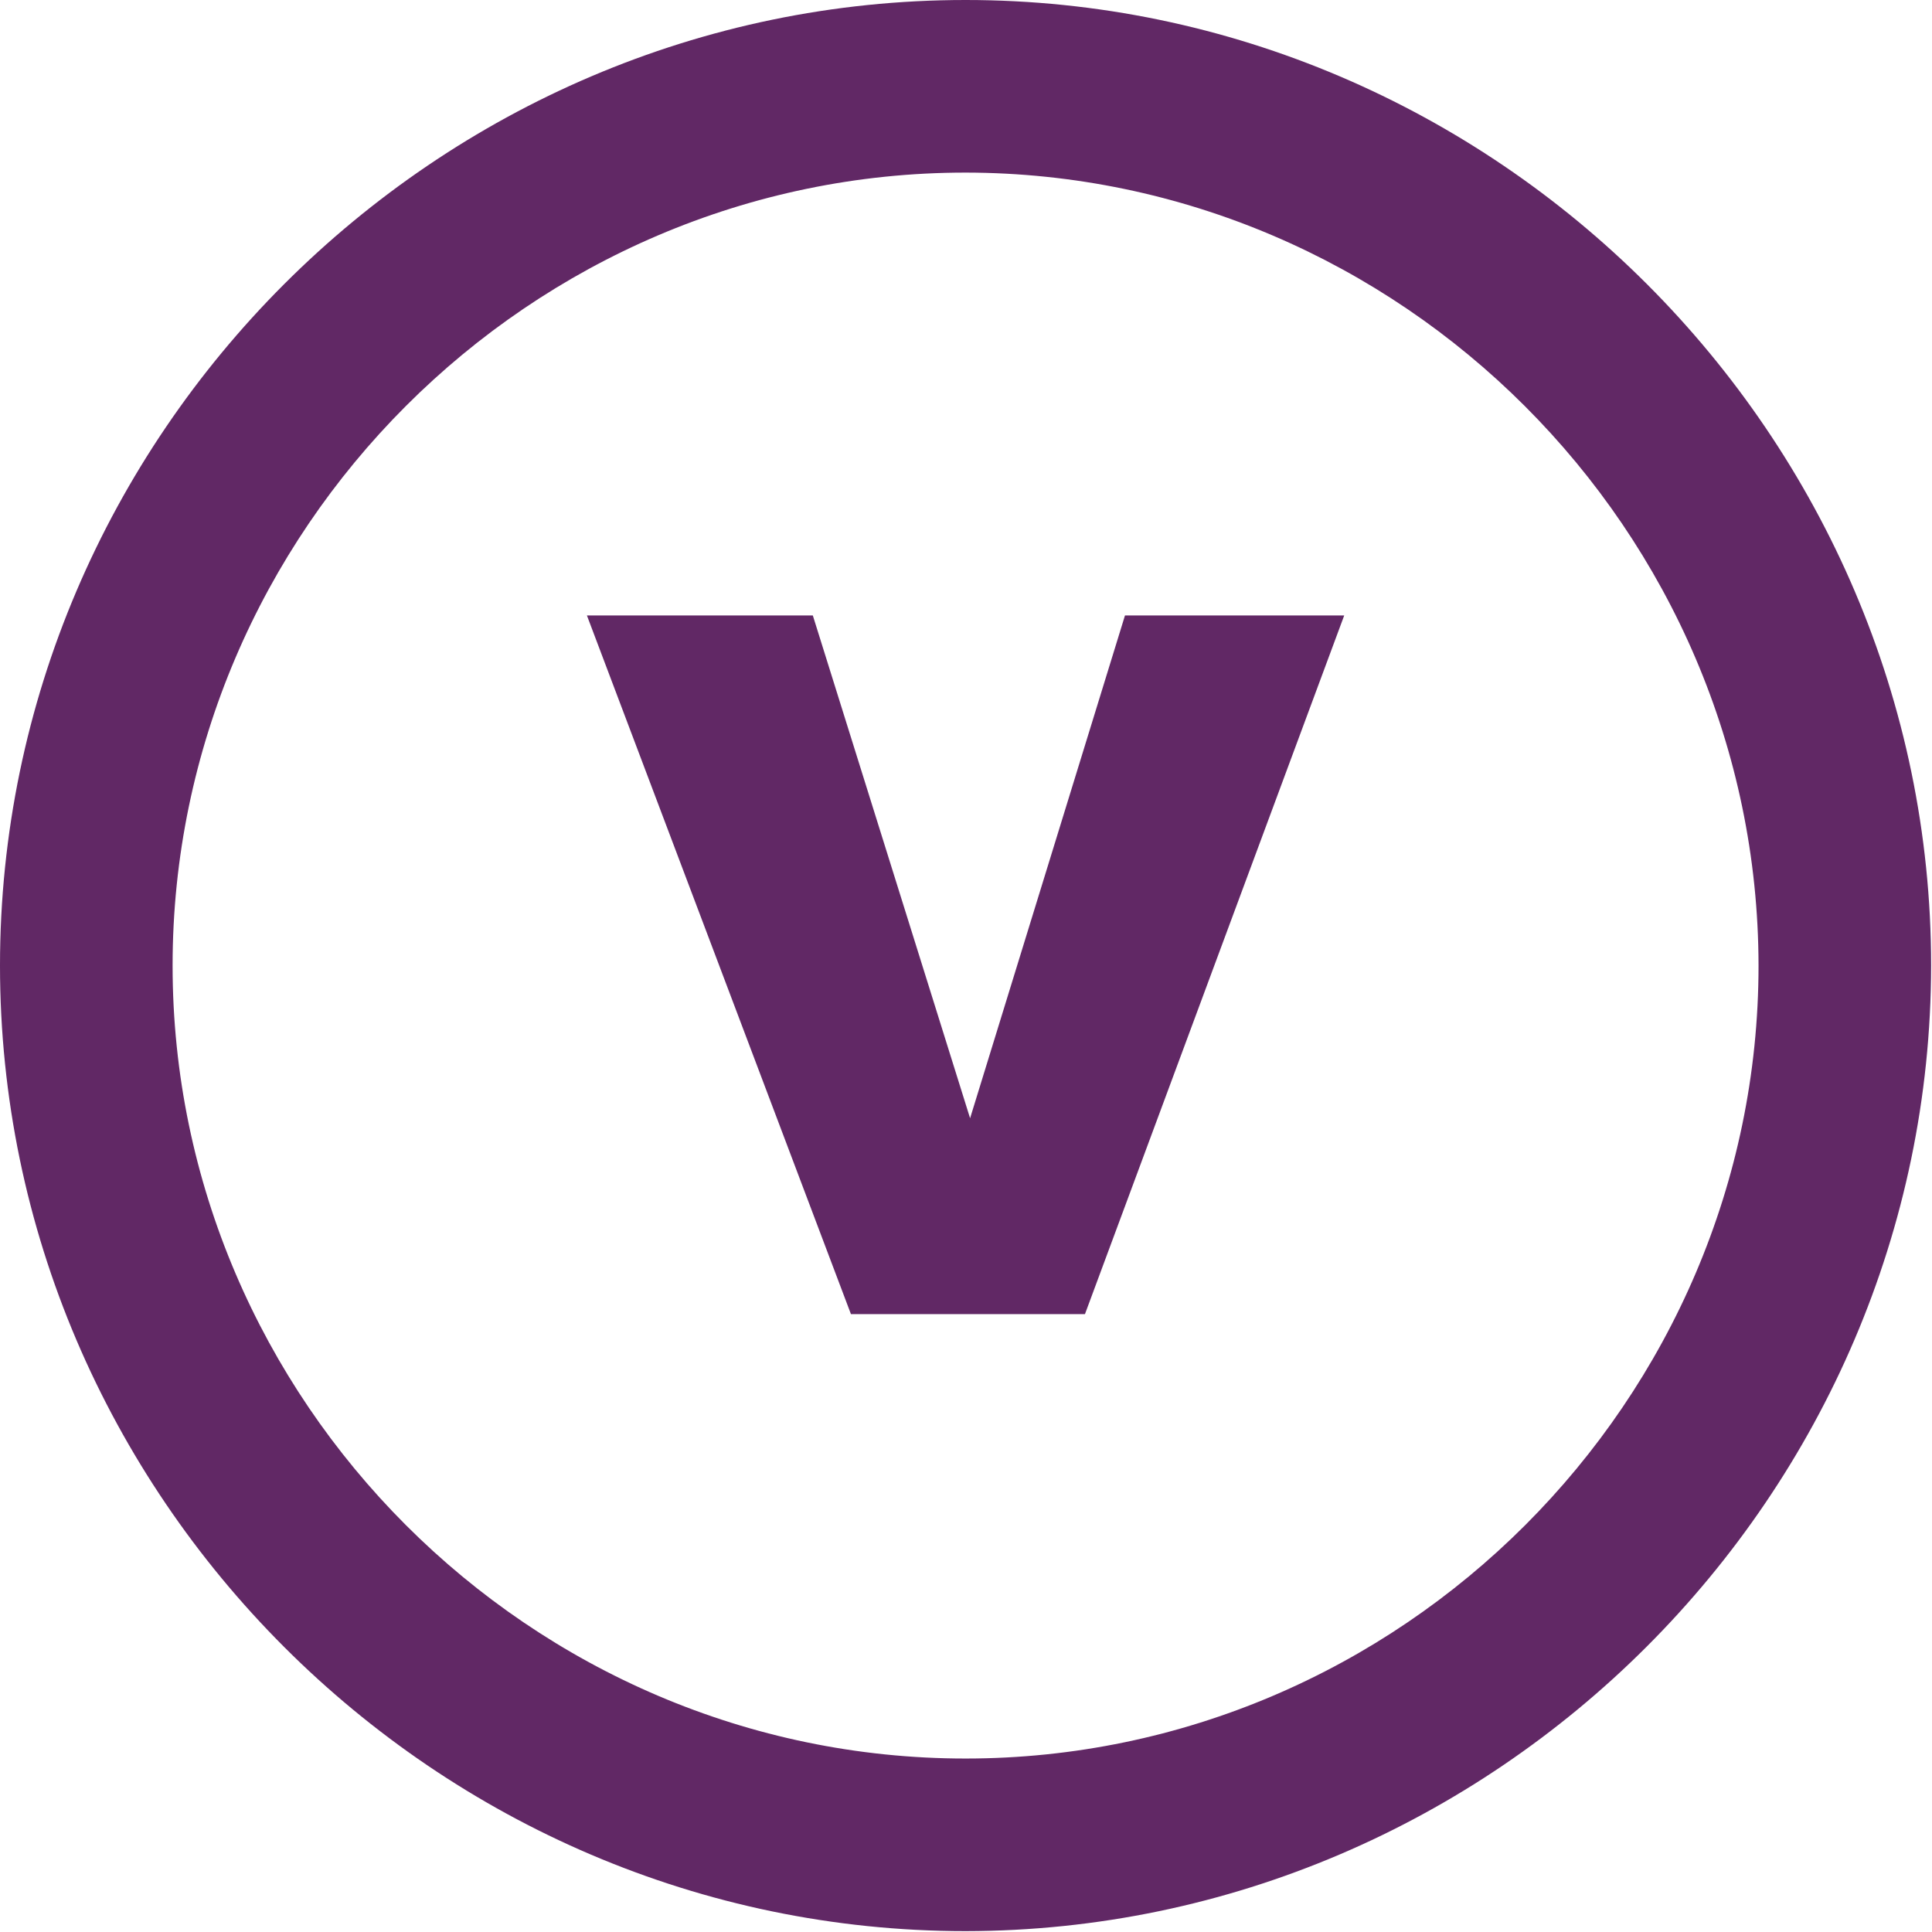
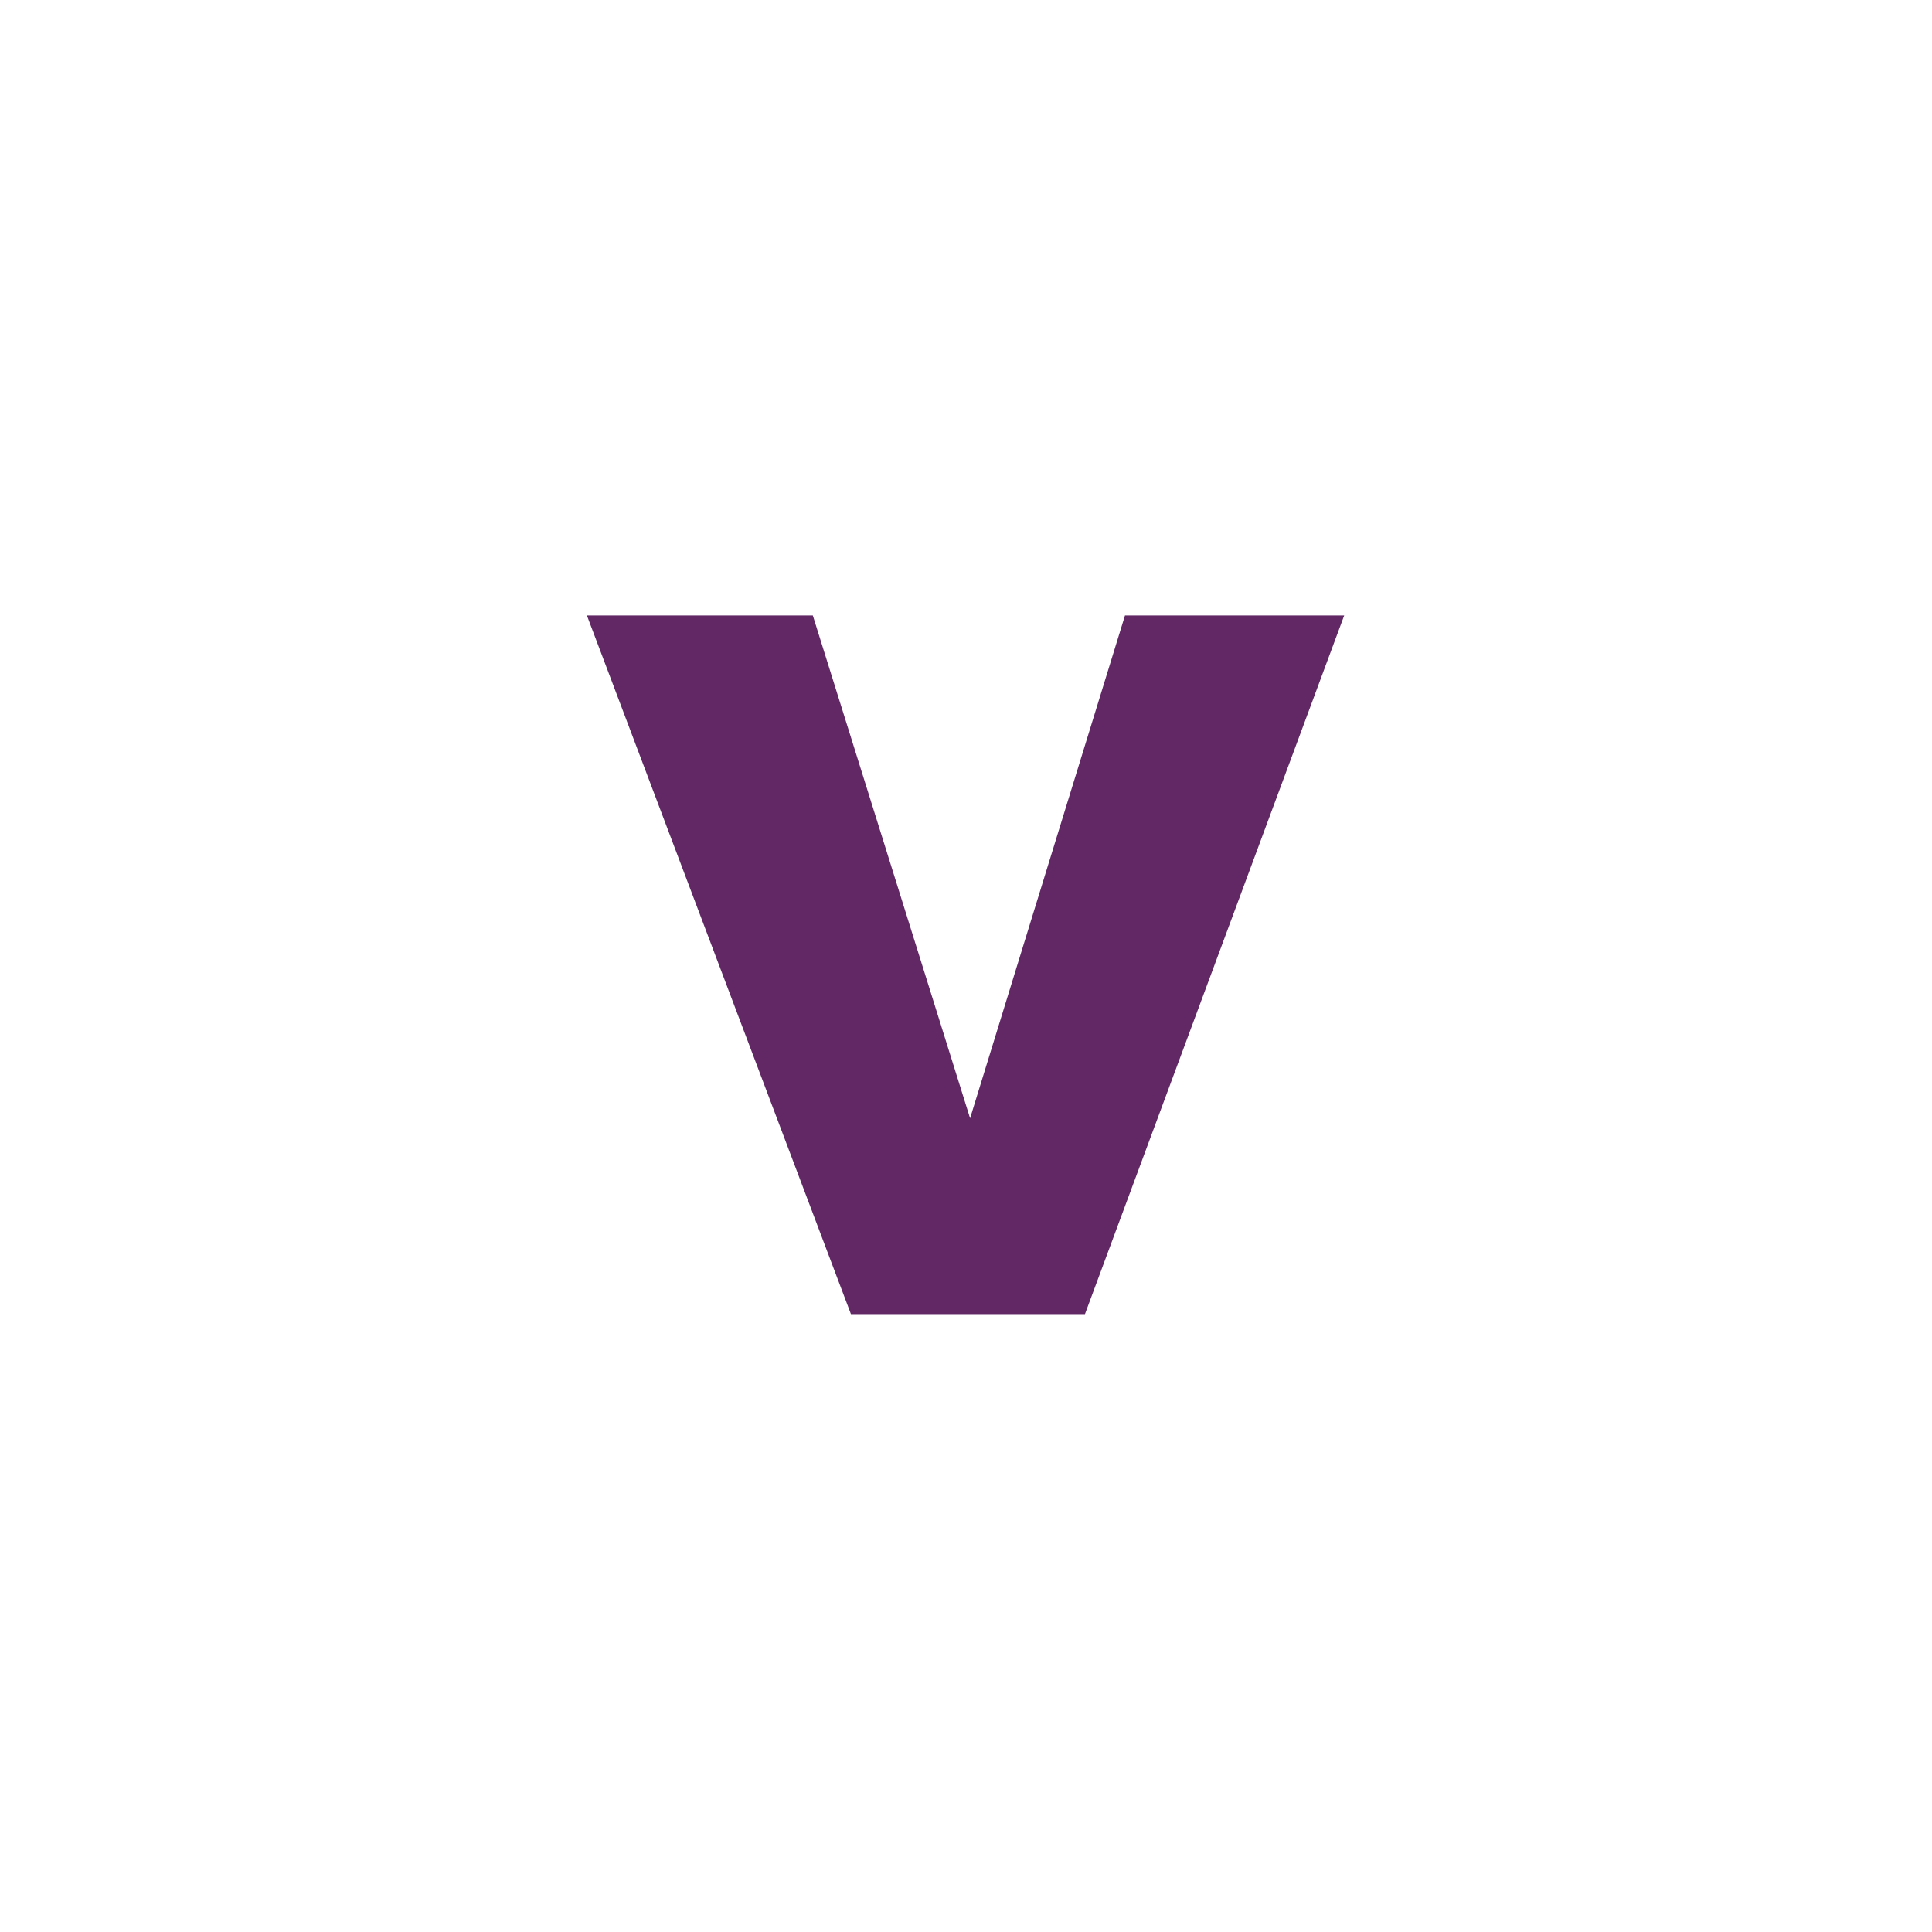
<svg xmlns="http://www.w3.org/2000/svg" width="100%" height="100%" viewBox="0 0 368 368" version="1.1" xml:space="preserve" style="fill-rule:evenodd;clip-rule:evenodd;stroke-linejoin:round;stroke-miterlimit:2;">
-   <path d="M183.917,367.833c-100.894,0 -183.917,-83.023 -183.917,-183.916c-0,-100.894 83.023,-183.917 183.917,-183.917c100.893,-0 183.916,83.023 183.916,183.917c-0.114,100.85 -83.066,183.802 -183.916,183.916Zm-0,-334.958c-82.859,0 -151.042,68.183 -151.042,151.042c0,82.859 68.183,151.041 151.042,151.041c82.859,0 151.041,-68.182 151.041,-151.041c-0.091,-82.825 -68.217,-150.951 -151.041,-151.042Z" style="fill:#612865;fill-rule:nonzero;" />
  <path d="M111.792,117.227l43.03,-0l29.957,95.772l29.504,-95.772l41.758,-0l-49.384,133.083l-44.573,-0l-50.292,-133.083Z" style="fill:#612865;fill-rule:nonzero;" />
</svg>